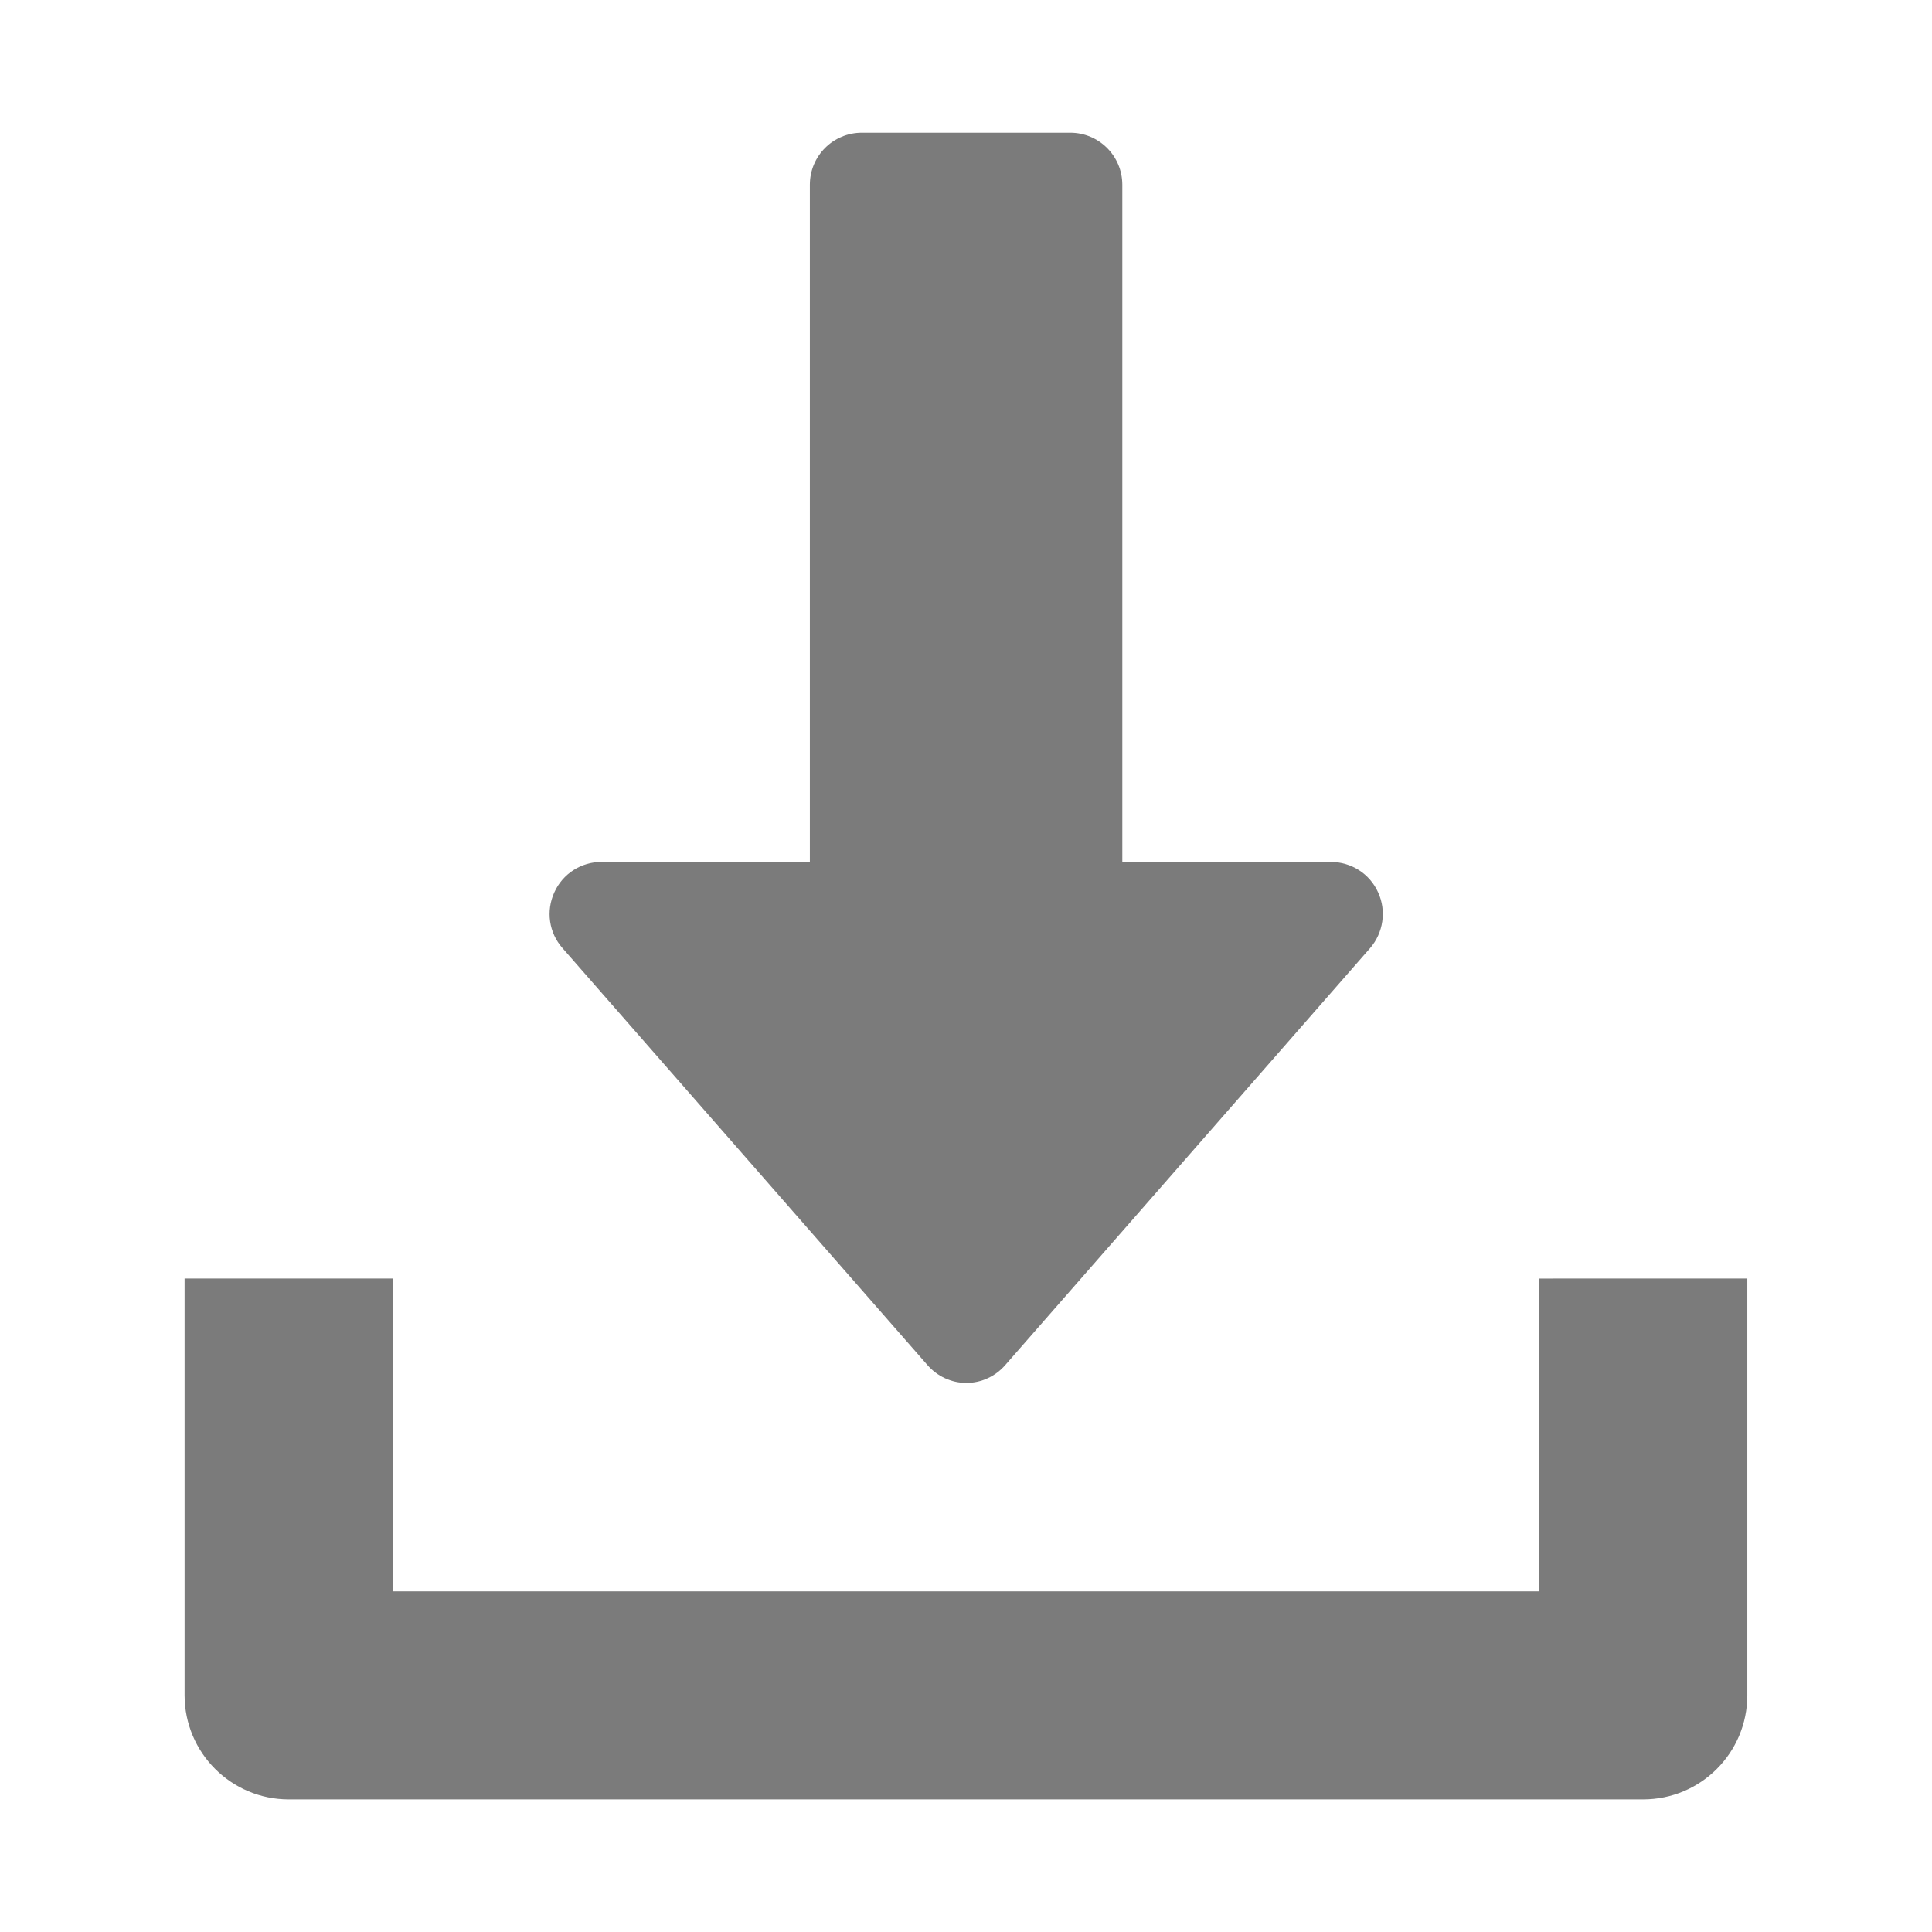
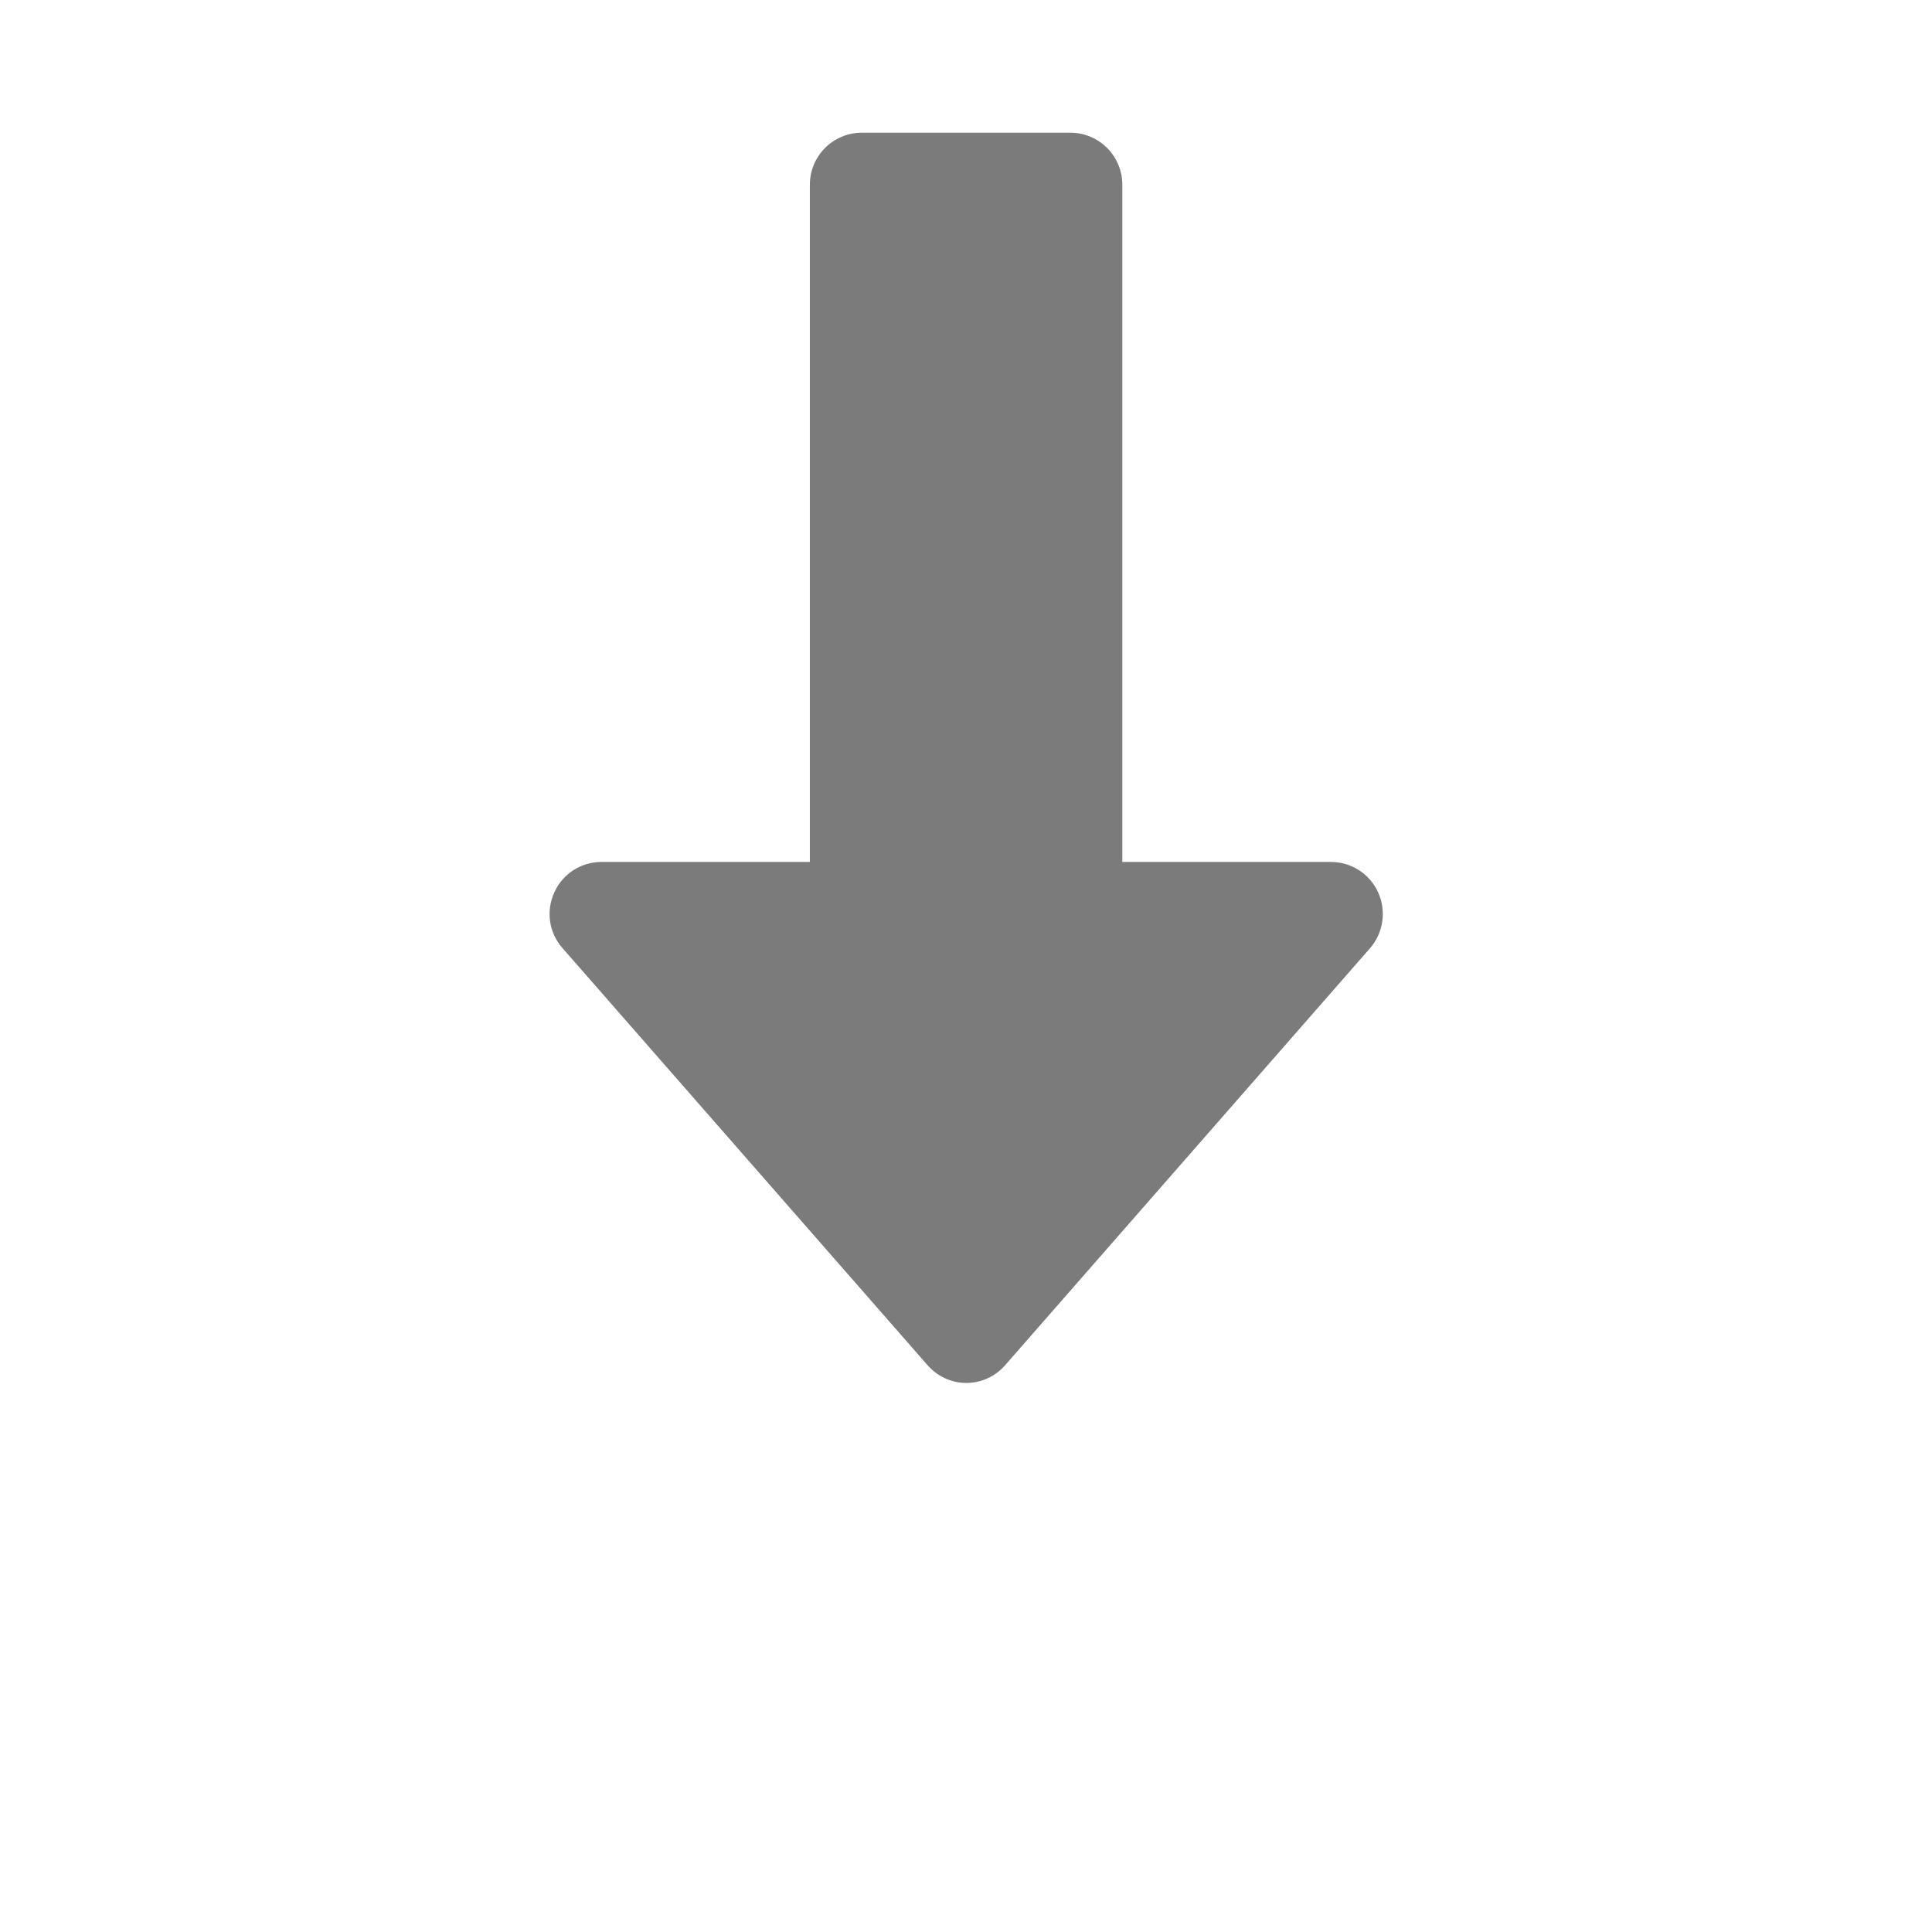
<svg xmlns="http://www.w3.org/2000/svg" version="1.1" id="Capa_1" x="0px" y="0px" width="22px" height="22px" viewBox="-4 -4 22 22" enable-background="new -4 -4 22 22" xml:space="preserve">
  <g>
    <g>
      <g>
        <path fill="#7B7B7B" d="M11.693,6.162c-0.096-0.214-0.308-0.347-0.54-0.347H8.78v-7.711c0-0.329-0.267-0.593-0.593-0.593H5.815     c-0.329,0-0.593,0.265-0.593,0.593v7.711H2.85c-0.233,0-0.443,0.135-0.538,0.347C2.215,6.375,2.251,6.622,2.405,6.796     l4.153,4.745c0.112,0.131,0.275,0.207,0.446,0.207s0.334-0.076,0.446-0.207l4.152-4.745C11.752,6.623,11.79,6.373,11.693,6.162z" />
      </g>
    </g>
    <g>
      <g>
-         <path fill="#7B7B7B" d="M13.526,10.559v3.562H0.476v-3.562h-2.374v4.744c0,0.657,0.532,1.187,1.186,1.187h15.422     c0.656,0,1.187-0.529,1.187-1.187v-4.744H13.526z" />
-       </g>
+         </g>
    </g>
  </g>
</svg>